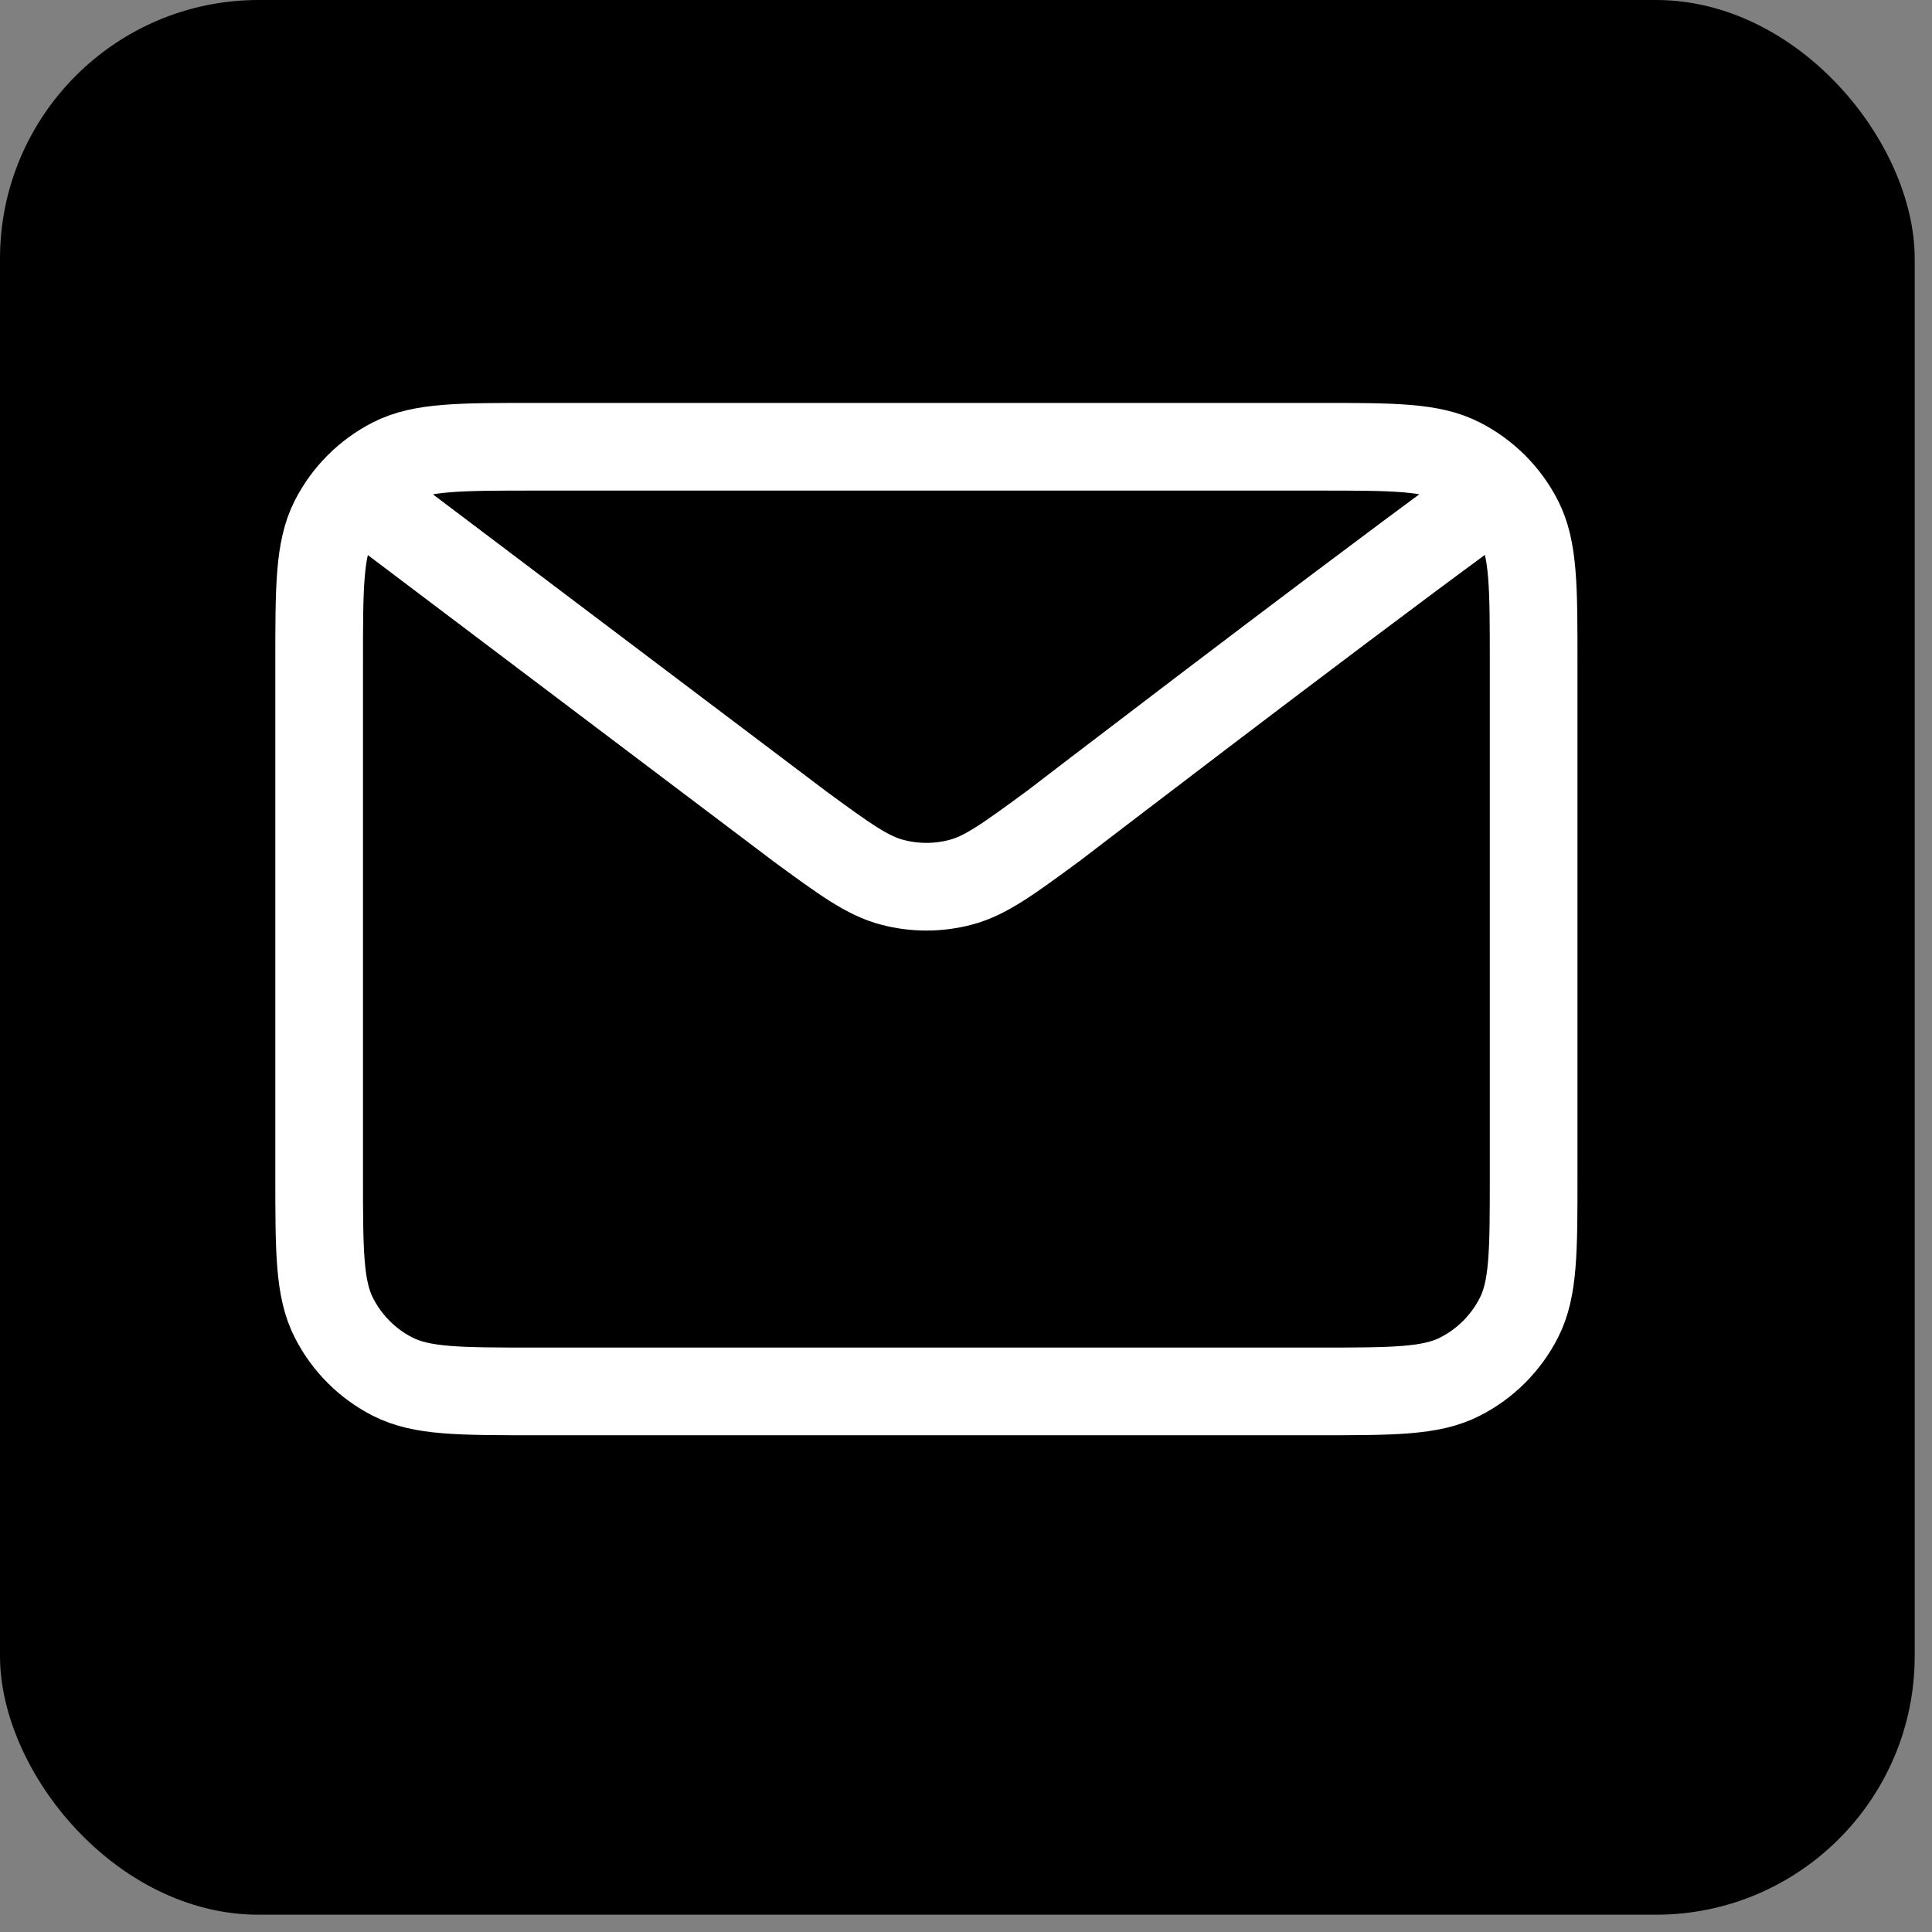
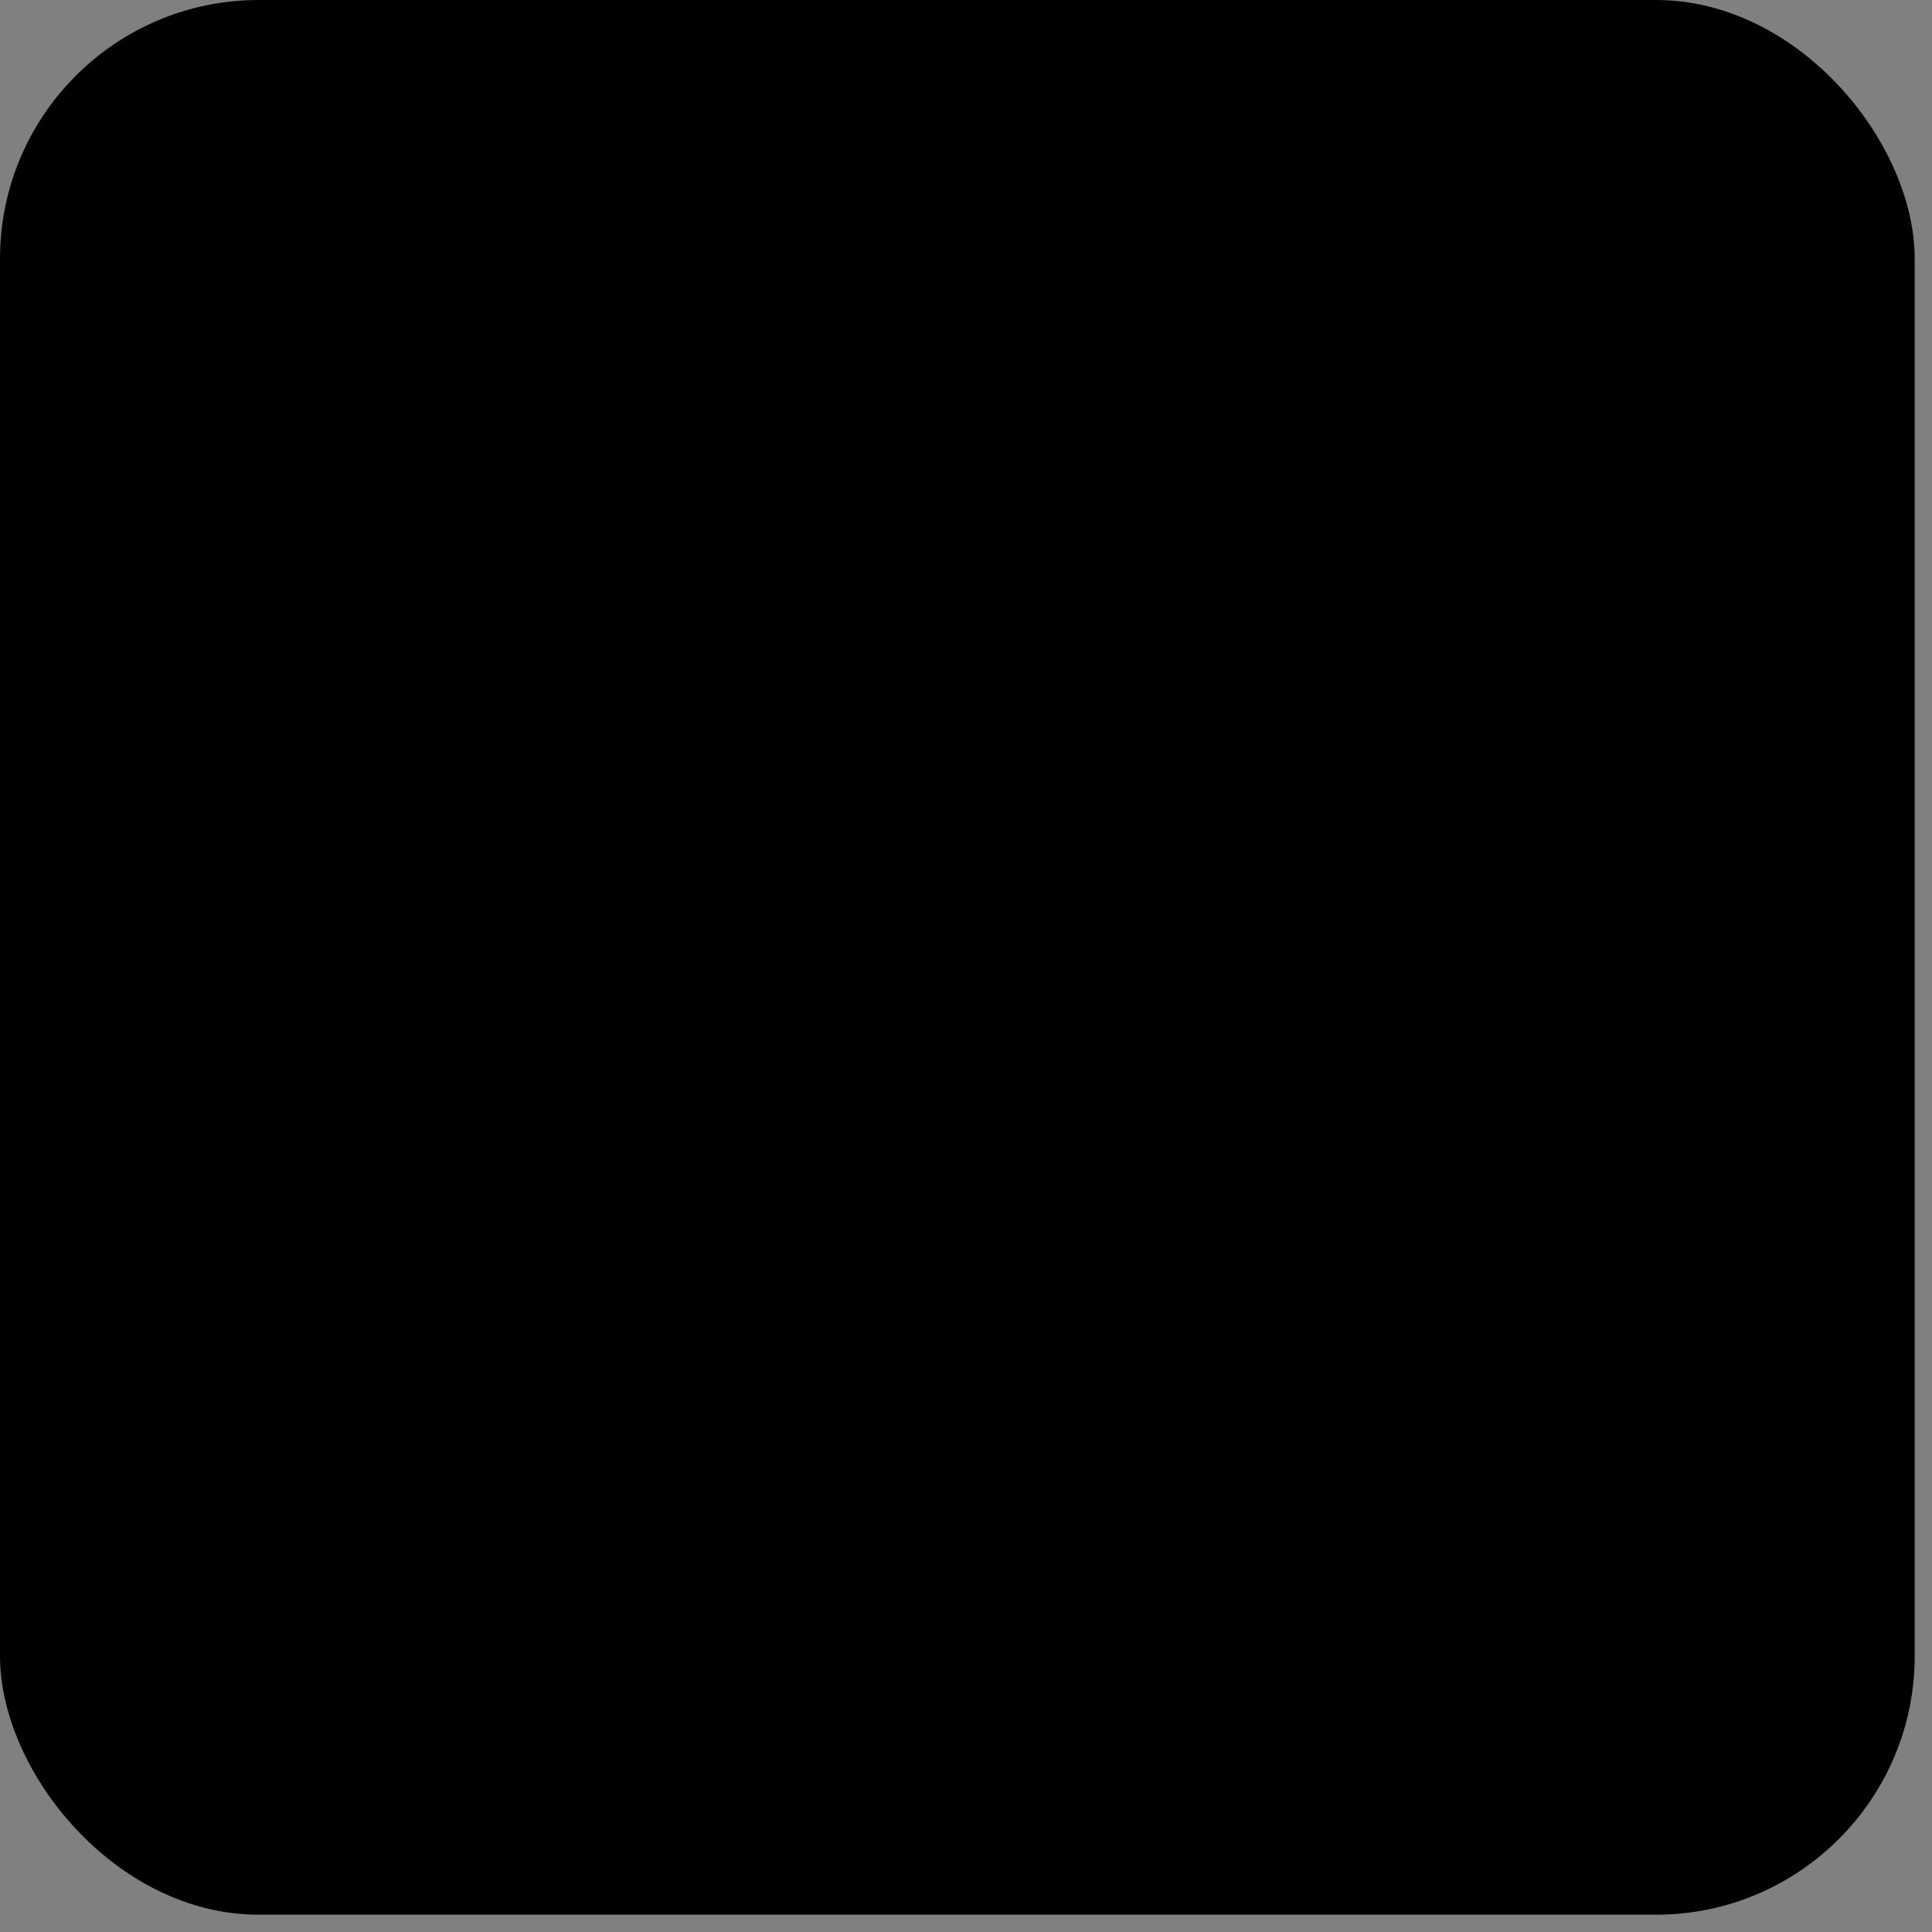
<svg xmlns="http://www.w3.org/2000/svg" width="21" height="21" viewBox="0 0 21 21" fill="none">
  <rect x="0" y="0" width="21" height="21" fill="#808080" stroke="none" />
  <rect width="20.812" height="20.812" rx="2.812" fill="black" />
-   <path d="M4.202 5.59L8.681 8.972L8.683 8.974C9.18 9.338 9.429 9.521 9.702 9.591C9.943 9.654 10.196 9.654 10.437 9.591C10.71 9.521 10.959 9.338 11.457 8.972C11.457 8.972 14.33 6.768 15.936 5.59M3.469 12.777V7.203C3.469 6.382 3.469 5.971 3.629 5.657C3.769 5.381 3.993 5.157 4.269 5.016C4.583 4.856 4.994 4.856 5.816 4.856H14.323C15.145 4.856 15.555 4.856 15.868 5.016C16.145 5.157 16.369 5.381 16.51 5.657C16.67 5.971 16.67 6.381 16.67 7.201V12.78C16.67 13.6 16.67 14.009 16.51 14.323C16.369 14.599 16.145 14.824 15.868 14.964C15.555 15.124 15.145 15.124 14.325 15.124H5.813C4.993 15.124 4.583 15.124 4.269 14.964C3.993 14.824 3.769 14.599 3.629 14.323C3.469 14.009 3.469 13.599 3.469 12.777Z" stroke="white" stroke-width="0.953" stroke-linecap="round" stroke-linejoin="round" />
</svg>